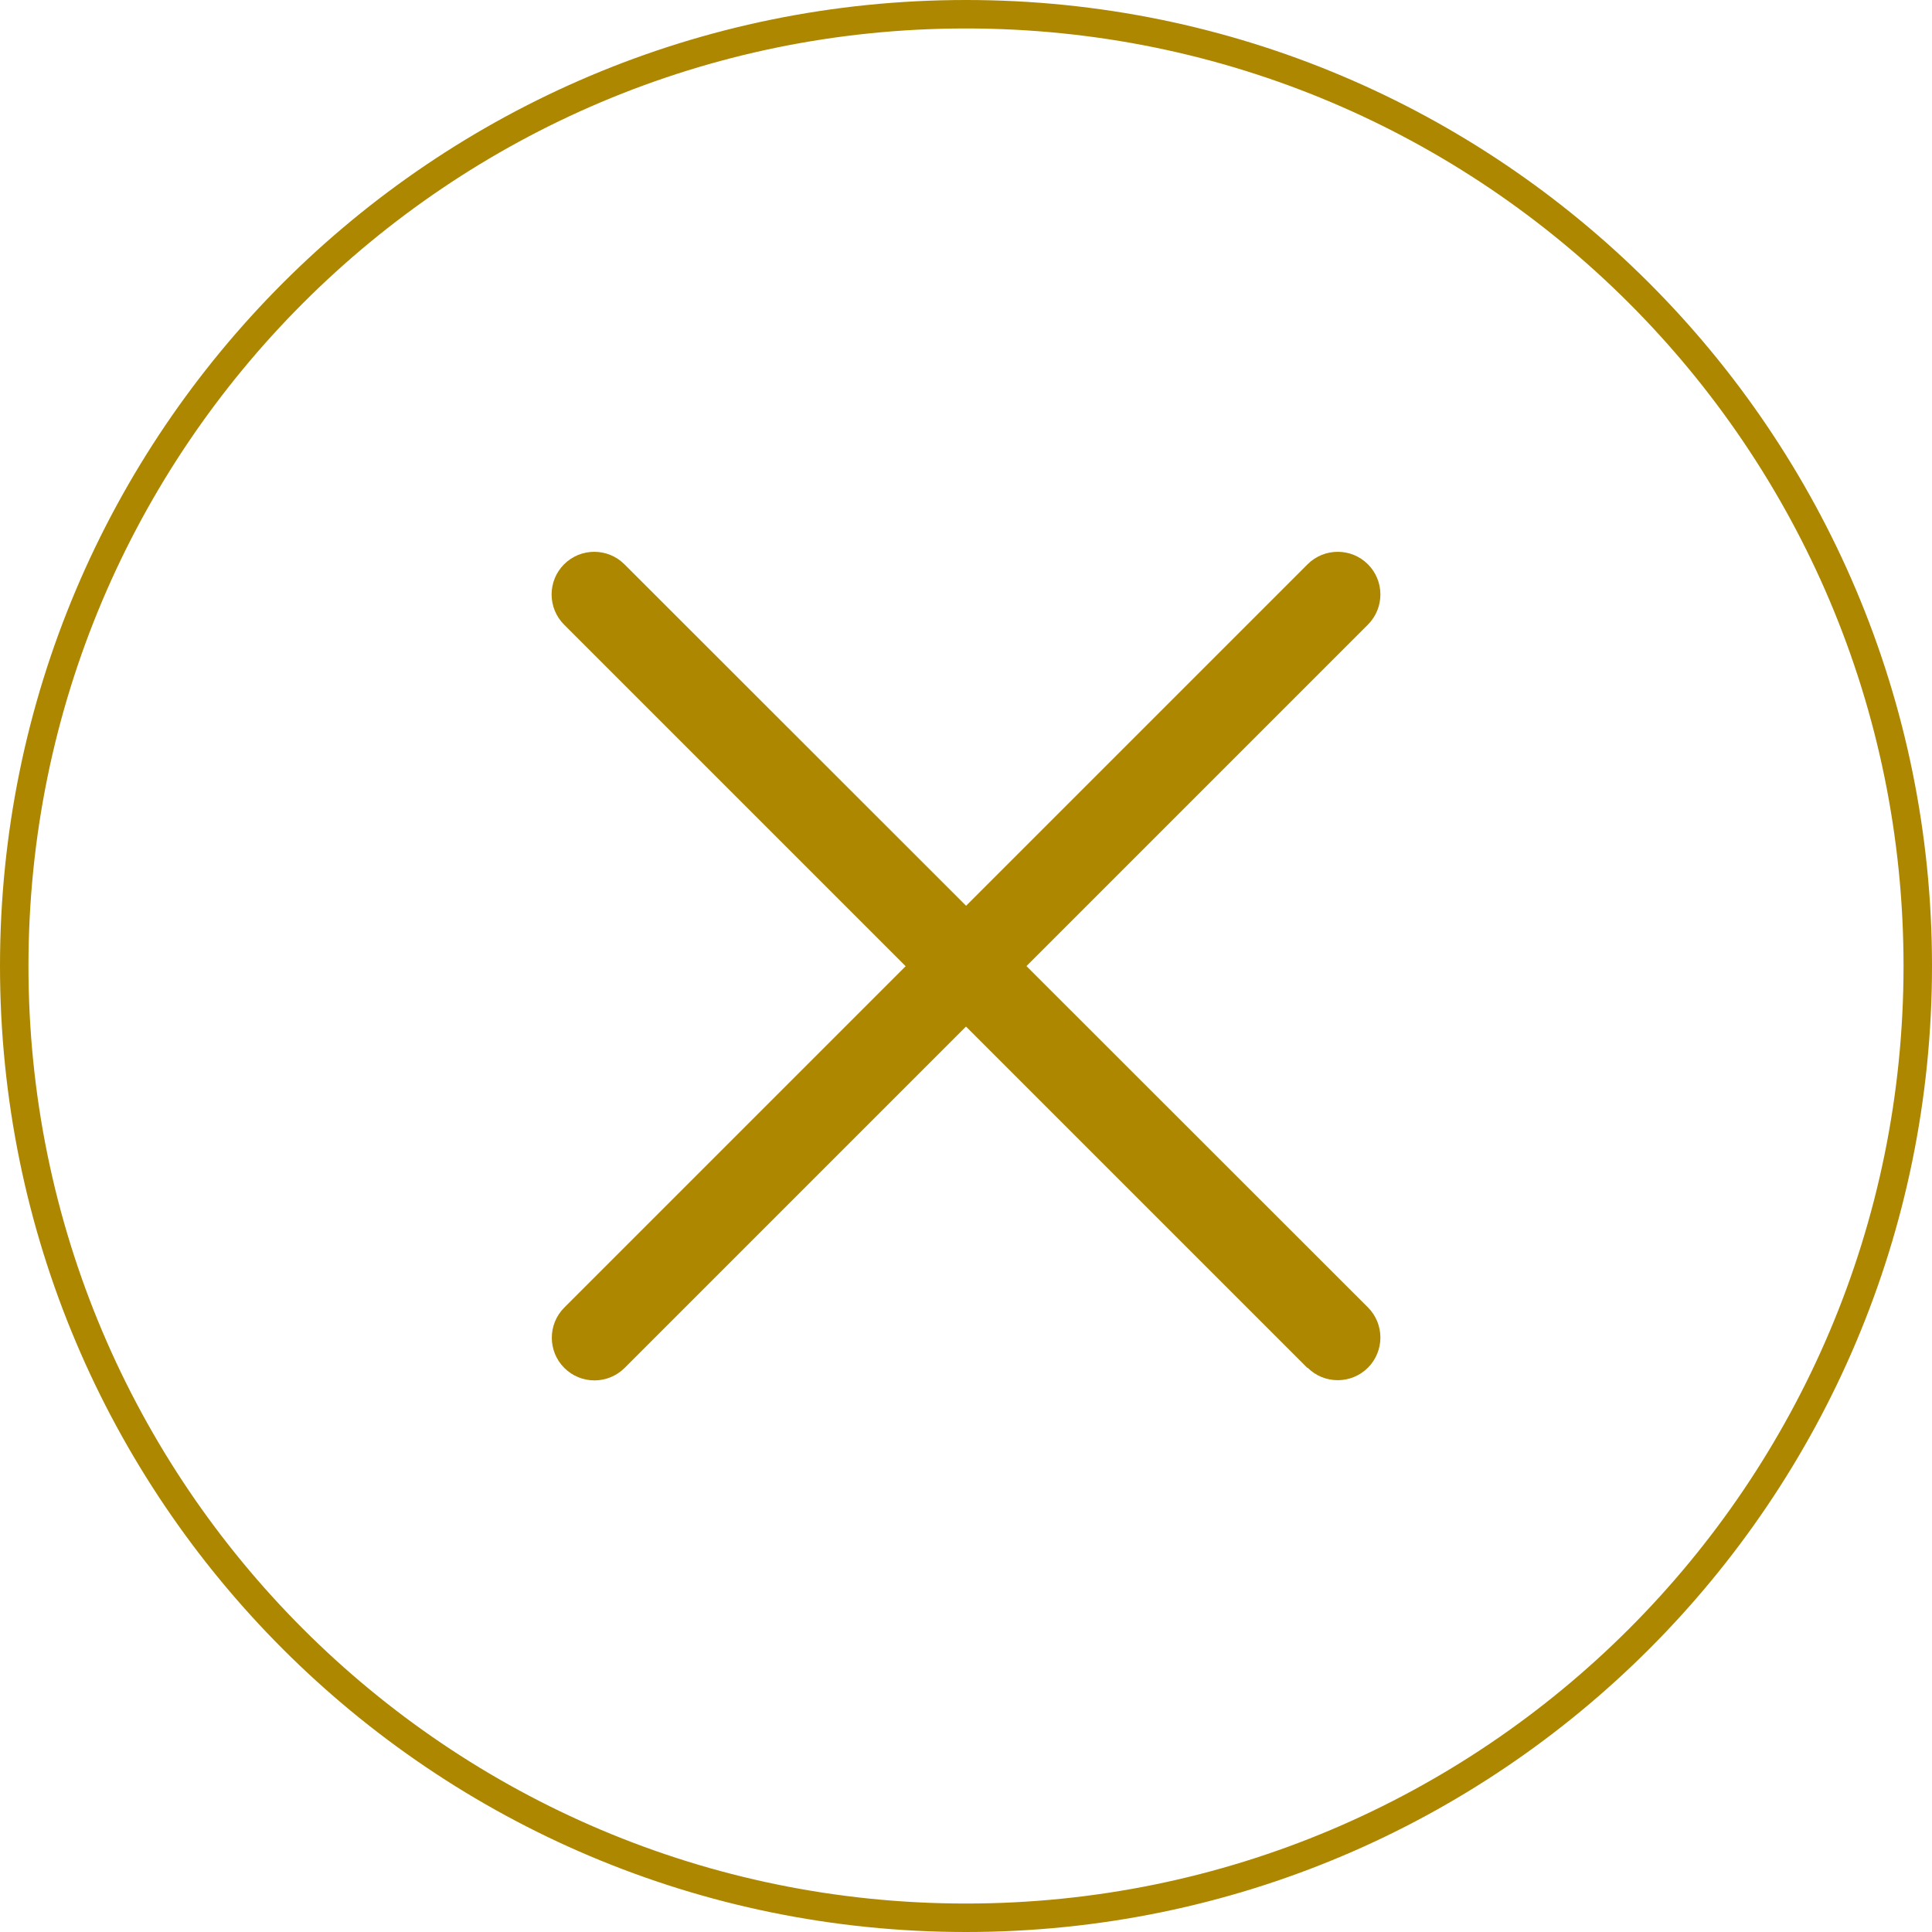
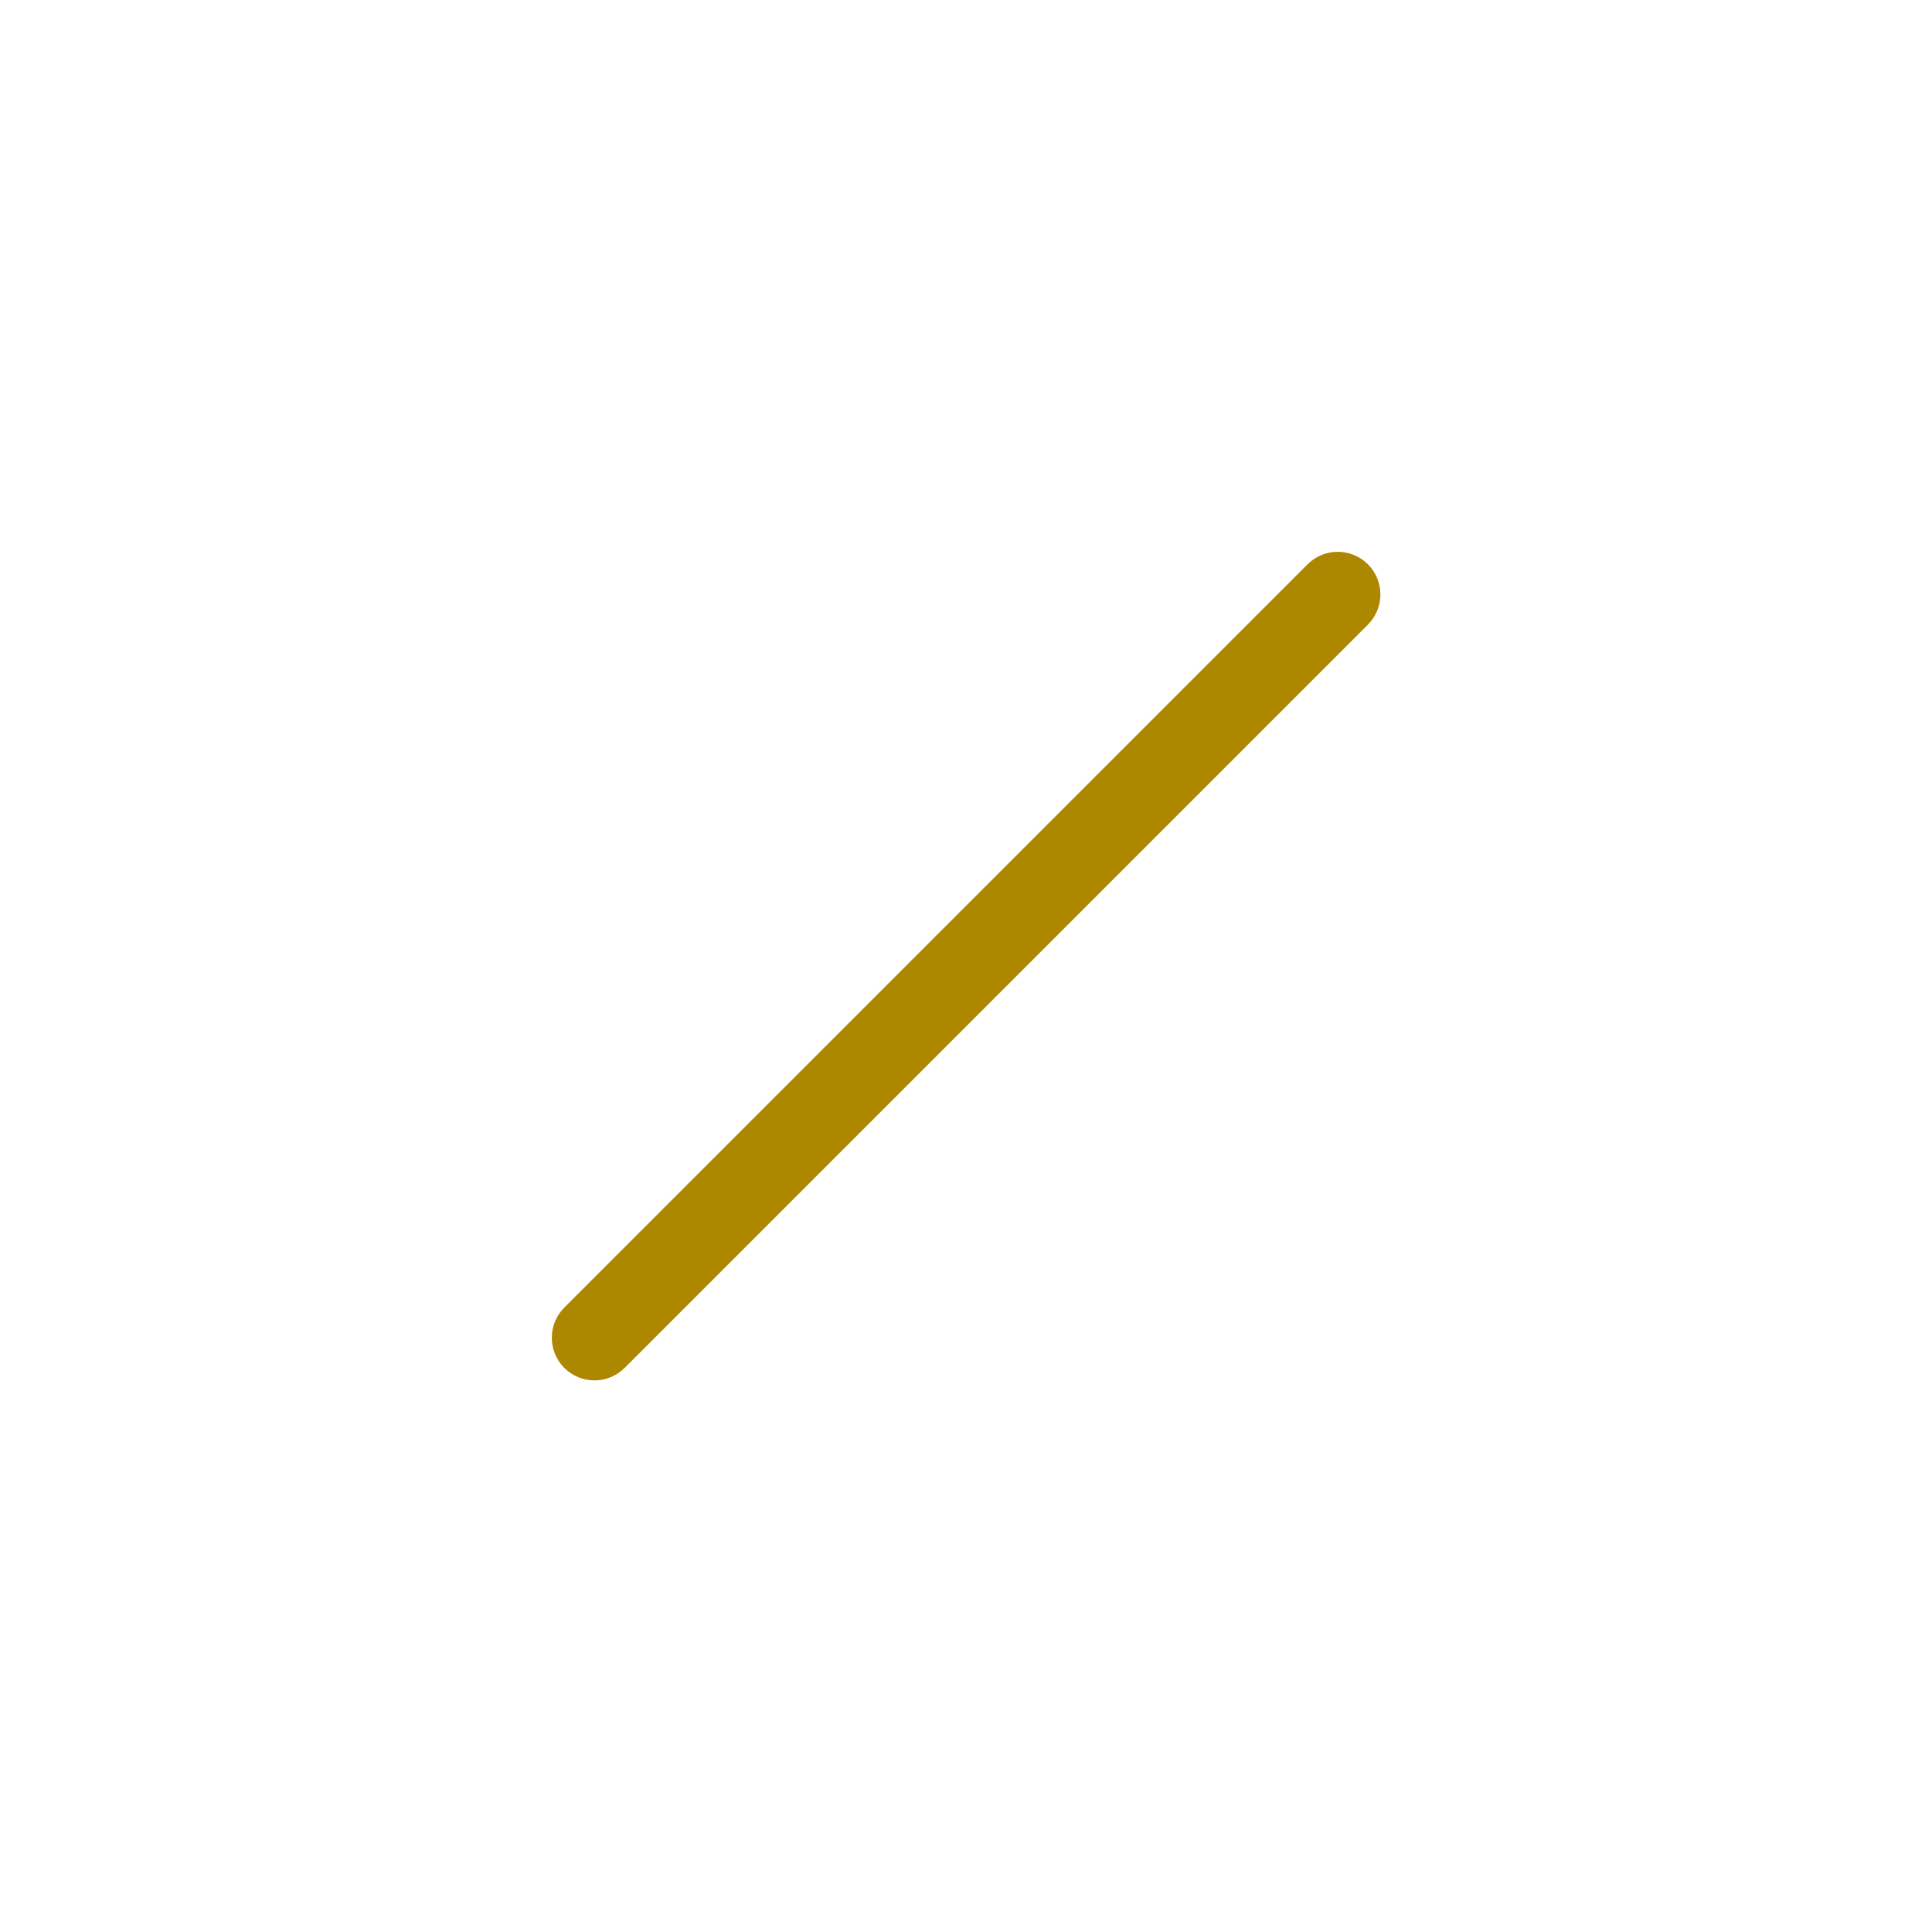
<svg xmlns="http://www.w3.org/2000/svg" id="Ebene_1" data-name="Ebene 1" viewBox="0 0 96.38 96.38">
  <defs>
    <style>
      .cls-1 {
        clip-path: url(#clippath);
      }

      .cls-2 {
        fill: none;
      }

      .cls-2, .cls-3 {
        stroke-width: 0px;
      }

      .cls-3 {
        fill: #ad8700;
      }
    </style>
    <clipPath id="clippath">
      <rect class="cls-2" width="96.38" height="96.38" />
    </clipPath>
  </defs>
  <g class="cls-1">
-     <path class="cls-3" d="m94.96,48.19c0,25.83-20.94,46.77-46.77,46.77S1.42,74.02,1.42,48.19,22.36,1.42,48.19,1.42s46.77,20.94,46.77,46.77m1.42,0C96.38,21.57,74.8,0,48.19,0S0,21.57,0,48.19s21.57,48.19,48.19,48.19,48.19-21.57,48.19-48.19" />
    <path class="cls-3" d="m28.15,65.23c-.83.83-.83,2.18,0,3.01.83.83,2.18.83,3.01,0l37.08-37.08c.83-.83.83-2.18,0-3.01-.83-.83-2.18-.83-3.01,0l-37.08,37.08Z" />
-     <path class="cls-3" d="m65.23,68.23c.83.83,2.18.83,3.01,0,.83-.83.83-2.18,0-3.01L31.15,28.15c-.83-.83-2.18-.83-3.01,0-.83.83-.83,2.18,0,3.01l37.08,37.08Z" />
  </g>
</svg>